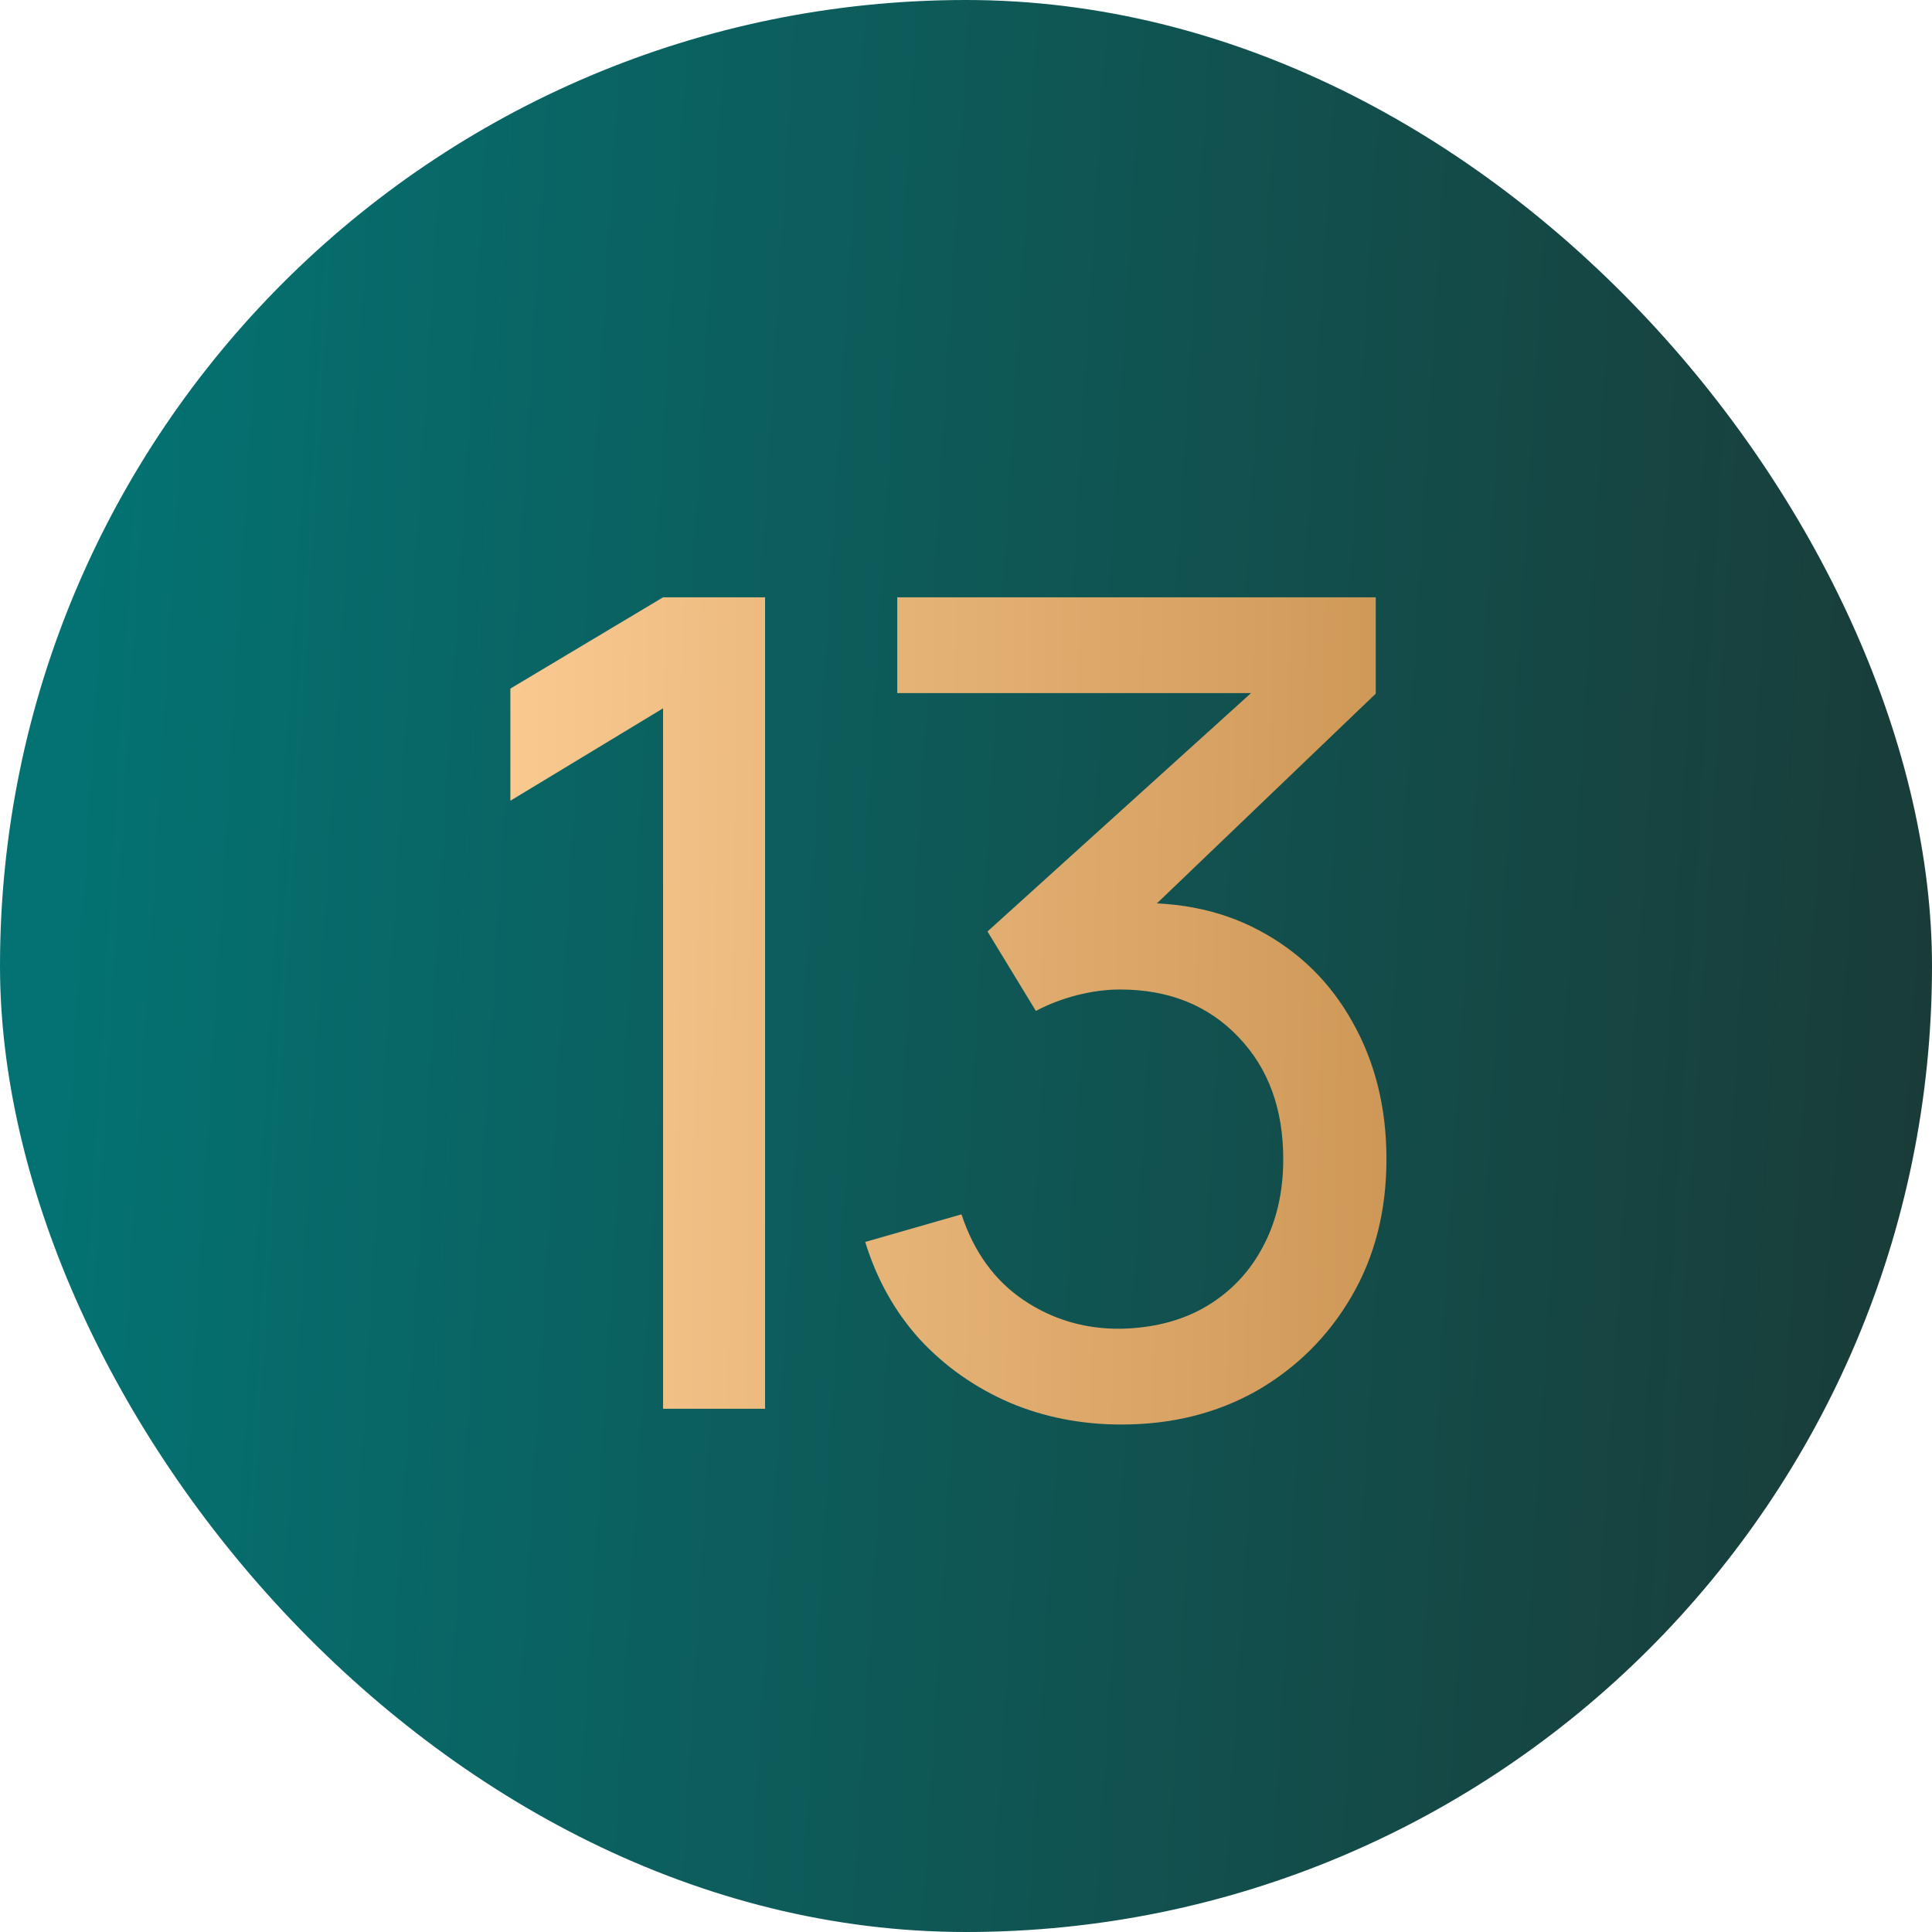
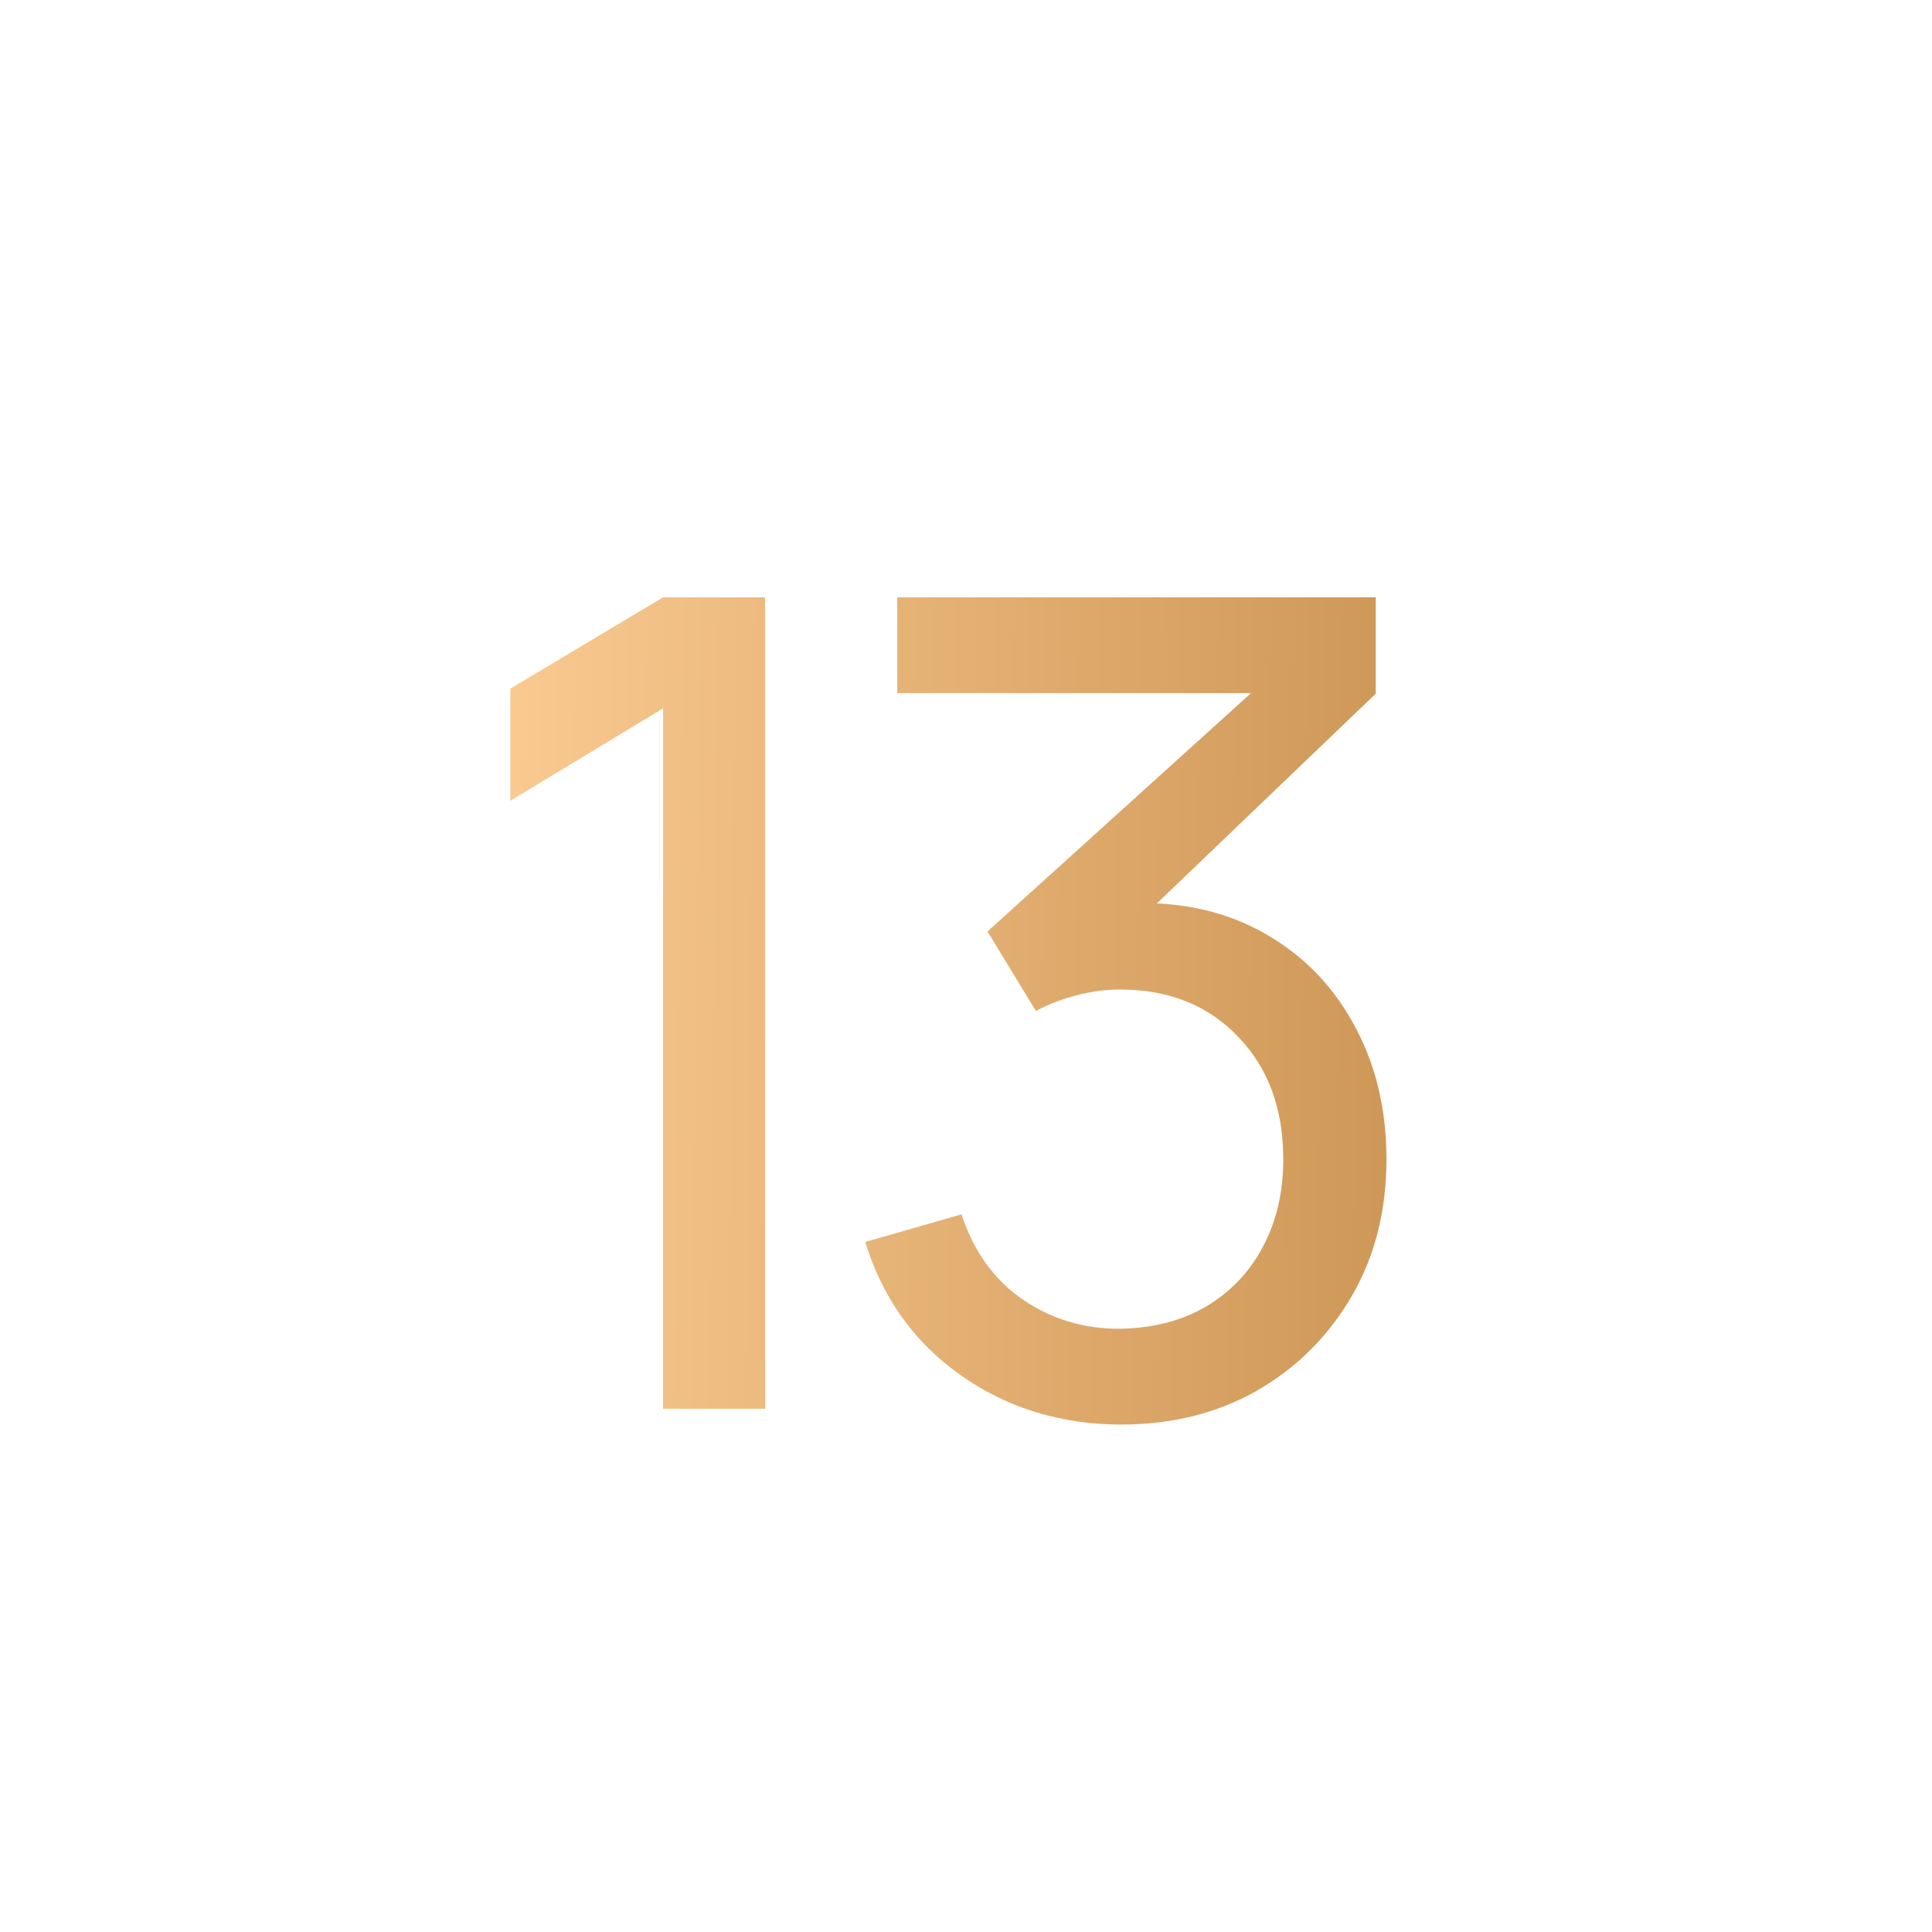
<svg xmlns="http://www.w3.org/2000/svg" width="24" height="24" viewBox="0 0 24 24" fill="none">
-   <rect width="24" height="24" rx="12" fill="url(#paint0_linear_4394_4567)" />
  <path d="M8.237 17.5V8.799L6.34 9.947V8.554L8.237 7.42H9.504V17.5H8.237ZM13.932 17.696C13.433 17.696 12.969 17.605 12.54 17.423C12.11 17.236 11.739 16.975 11.427 16.639C11.118 16.298 10.892 15.895 10.748 15.428L11.944 15.085C12.098 15.552 12.355 15.906 12.714 16.149C13.074 16.392 13.477 16.511 13.925 16.506C14.336 16.497 14.691 16.403 14.989 16.226C15.293 16.044 15.526 15.797 15.69 15.484C15.857 15.171 15.941 14.81 15.941 14.399C15.941 13.774 15.755 13.267 15.382 12.88C15.008 12.488 14.518 12.292 13.912 12.292C13.743 12.292 13.566 12.315 13.38 12.362C13.197 12.409 13.027 12.474 12.868 12.558L12.267 11.571L16.005 8.19L16.166 8.61H11.146V7.42H17.09V8.617L13.905 11.669L13.89 11.228C14.558 11.181 15.141 11.291 15.64 11.557C16.14 11.823 16.527 12.203 16.802 12.698C17.082 13.193 17.223 13.76 17.223 14.399C17.223 15.043 17.078 15.612 16.788 16.107C16.499 16.602 16.107 16.991 15.613 17.276C15.118 17.556 14.558 17.696 13.932 17.696Z" fill="url(#paint1_linear_4394_4567)" />
  <defs>
    <linearGradient id="paint0_linear_4394_4567" x1="1.5" y1="-7.35327e-06" x2="27.648" y2="1.584" gradientUnits="userSpaceOnUse">
      <stop stop-color="#047272" />
      <stop offset="1" stop-color="#1C3531" />
    </linearGradient>
    <linearGradient id="paint1_linear_4394_4567" x1="4.836" y1="6.722" x2="27.875" y2="6.993" gradientUnits="userSpaceOnUse">
      <stop stop-color="#FFD098" />
      <stop offset="1" stop-color="#A56820" />
    </linearGradient>
  </defs>
</svg>